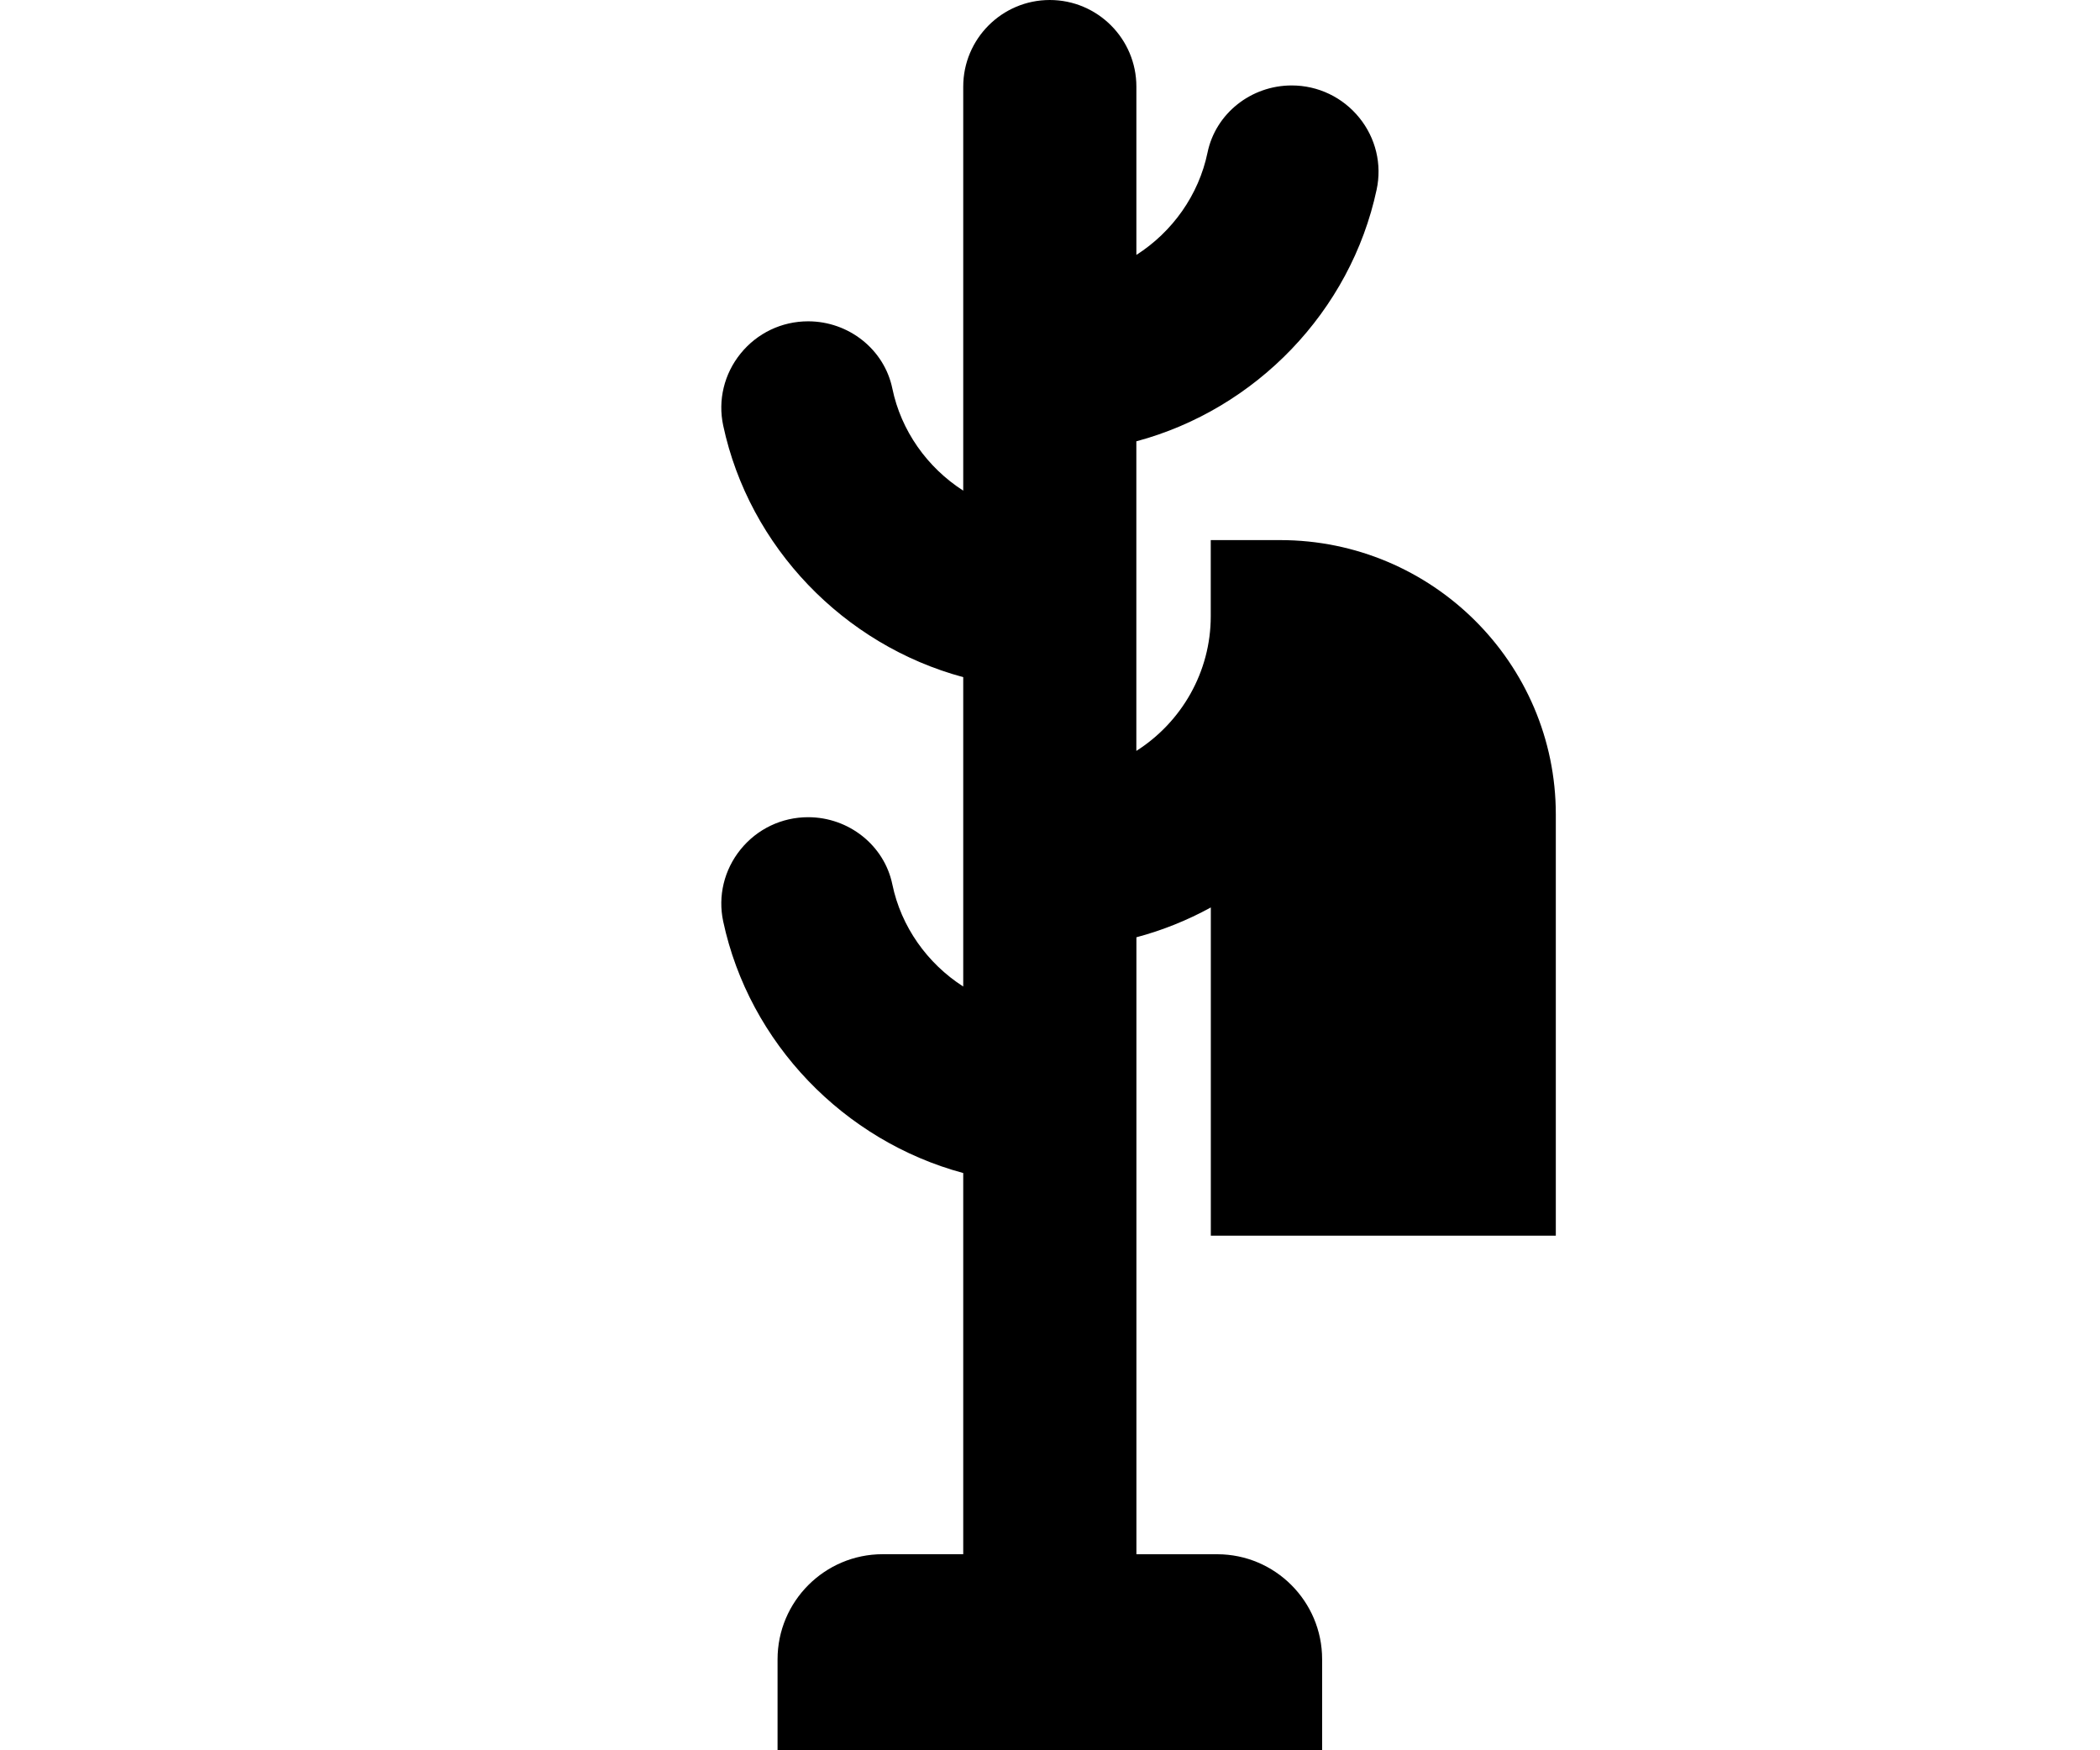
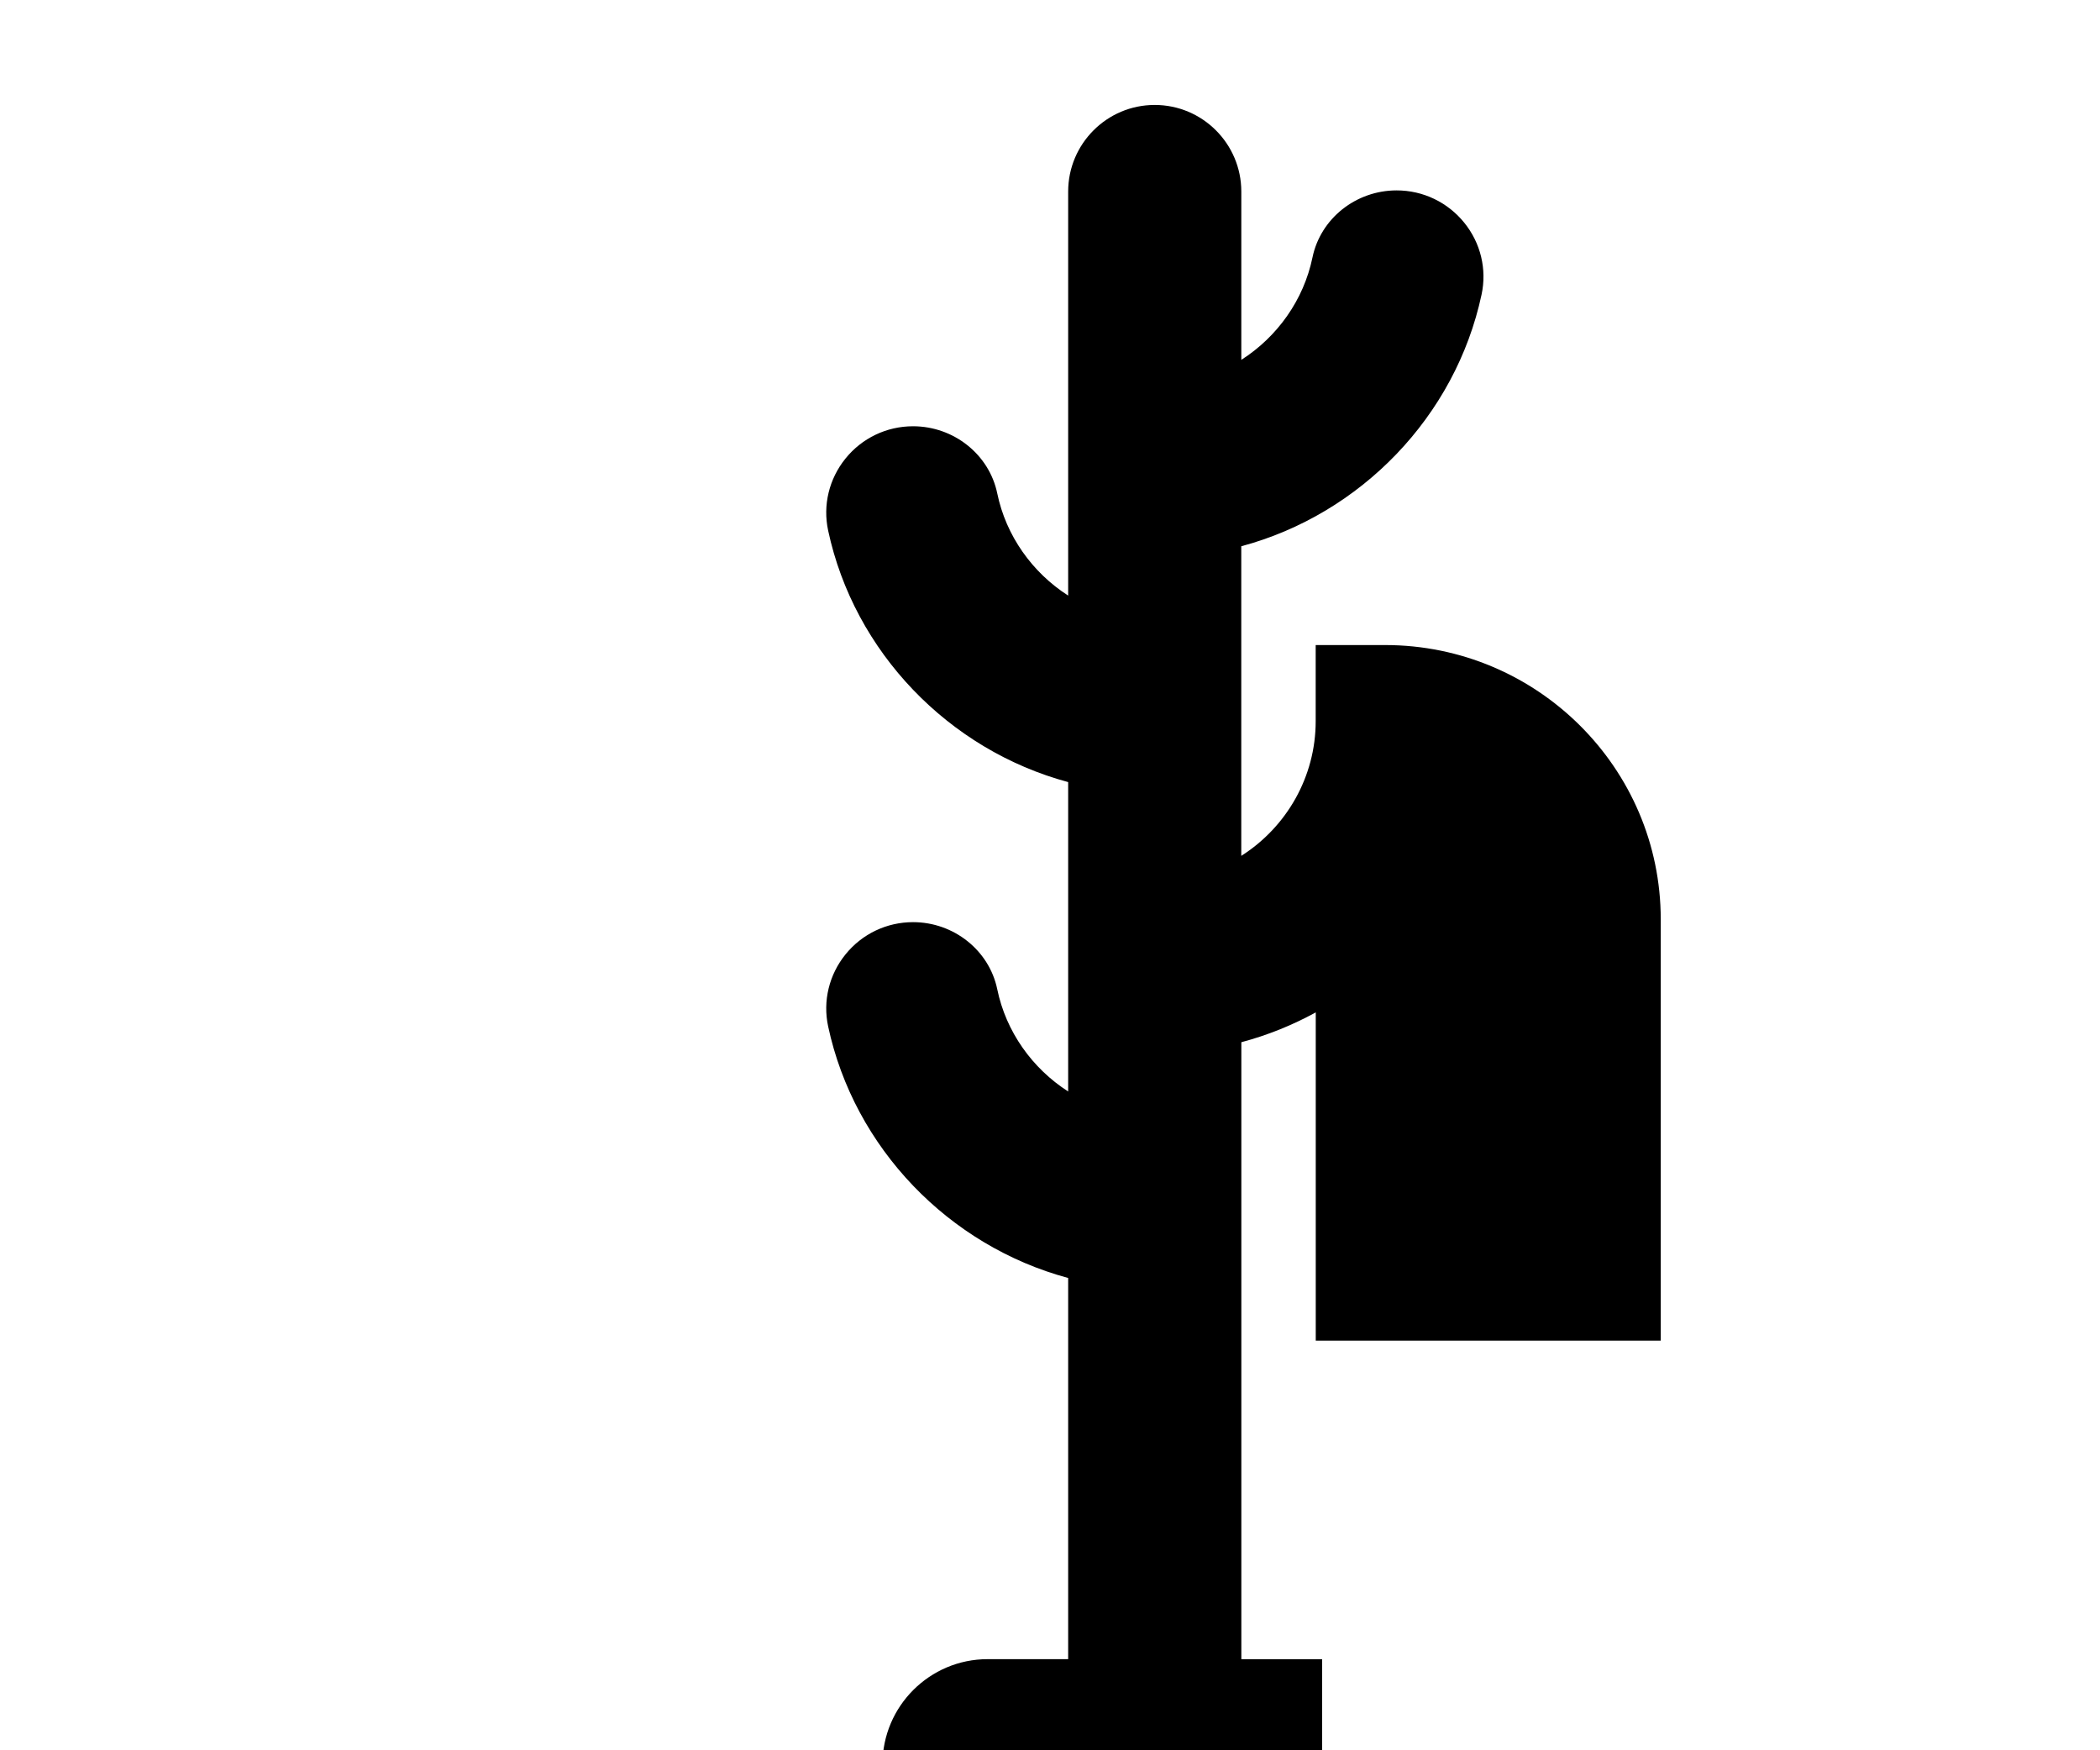
<svg xmlns="http://www.w3.org/2000/svg" width="60" height="50" viewBox="0 0 60 50">
-   <path d="m22.217 50h15.558v-2.602c0-1.653-1.345-2.998-2.998-2.998h-2.308v-17.625c.741-.197 1.455-.484 2.126-.852v9.377h9.857v-12.035c0-4.321-3.533-7.836-7.877-7.836h-1.982v2.178c0 1.583-.83 3.021-2.126 3.844v-8.844c3.414-.915 6.122-3.712 6.865-7.188.156-.725-.024-1.474-.493-2.054-.475-.587-1.18-.924-1.933-.924-1.165 0-2.176.806-2.405 1.917-.251 1.213-1.004 2.267-2.033 2.924v-4.808c0-1.364-1.109-2.474-2.474-2.474s-2.473 1.11-2.473 2.474v11.542c-1.026-.658-1.777-1.71-2.026-2.92-.23-1.111-1.242-1.917-2.406-1.917-.753 0-1.457.336-1.931.923-.469.581-.65 1.33-.495 2.055.743 3.472 3.448 6.269 6.858 7.187v8.838c-1.026-.658-1.777-1.71-2.026-2.92-.23-1.111-1.242-1.917-2.406-1.917-.753 0-1.457.336-1.931.923-.469.581-.65 1.33-.495 2.055.743 3.472 3.448 6.269 6.858 7.187v10.889h-2.302c-1.656 0-3.003 1.347-3.003 3.003v2.597z" />
+   <path d="m22.217 50h15.558v-2.602h-2.308v-17.625c.741-.197 1.455-.484 2.126-.852v9.377h9.857v-12.035c0-4.321-3.533-7.836-7.877-7.836h-1.982v2.178c0 1.583-.83 3.021-2.126 3.844v-8.844c3.414-.915 6.122-3.712 6.865-7.188.156-.725-.024-1.474-.493-2.054-.475-.587-1.18-.924-1.933-.924-1.165 0-2.176.806-2.405 1.917-.251 1.213-1.004 2.267-2.033 2.924v-4.808c0-1.364-1.109-2.474-2.474-2.474s-2.473 1.11-2.473 2.474v11.542c-1.026-.658-1.777-1.71-2.026-2.92-.23-1.111-1.242-1.917-2.406-1.917-.753 0-1.457.336-1.931.923-.469.581-.65 1.33-.495 2.055.743 3.472 3.448 6.269 6.858 7.187v8.838c-1.026-.658-1.777-1.71-2.026-2.92-.23-1.111-1.242-1.917-2.406-1.917-.753 0-1.457.336-1.931.923-.469.581-.65 1.33-.495 2.055.743 3.472 3.448 6.269 6.858 7.187v10.889h-2.302c-1.656 0-3.003 1.347-3.003 3.003v2.597z" />
</svg>